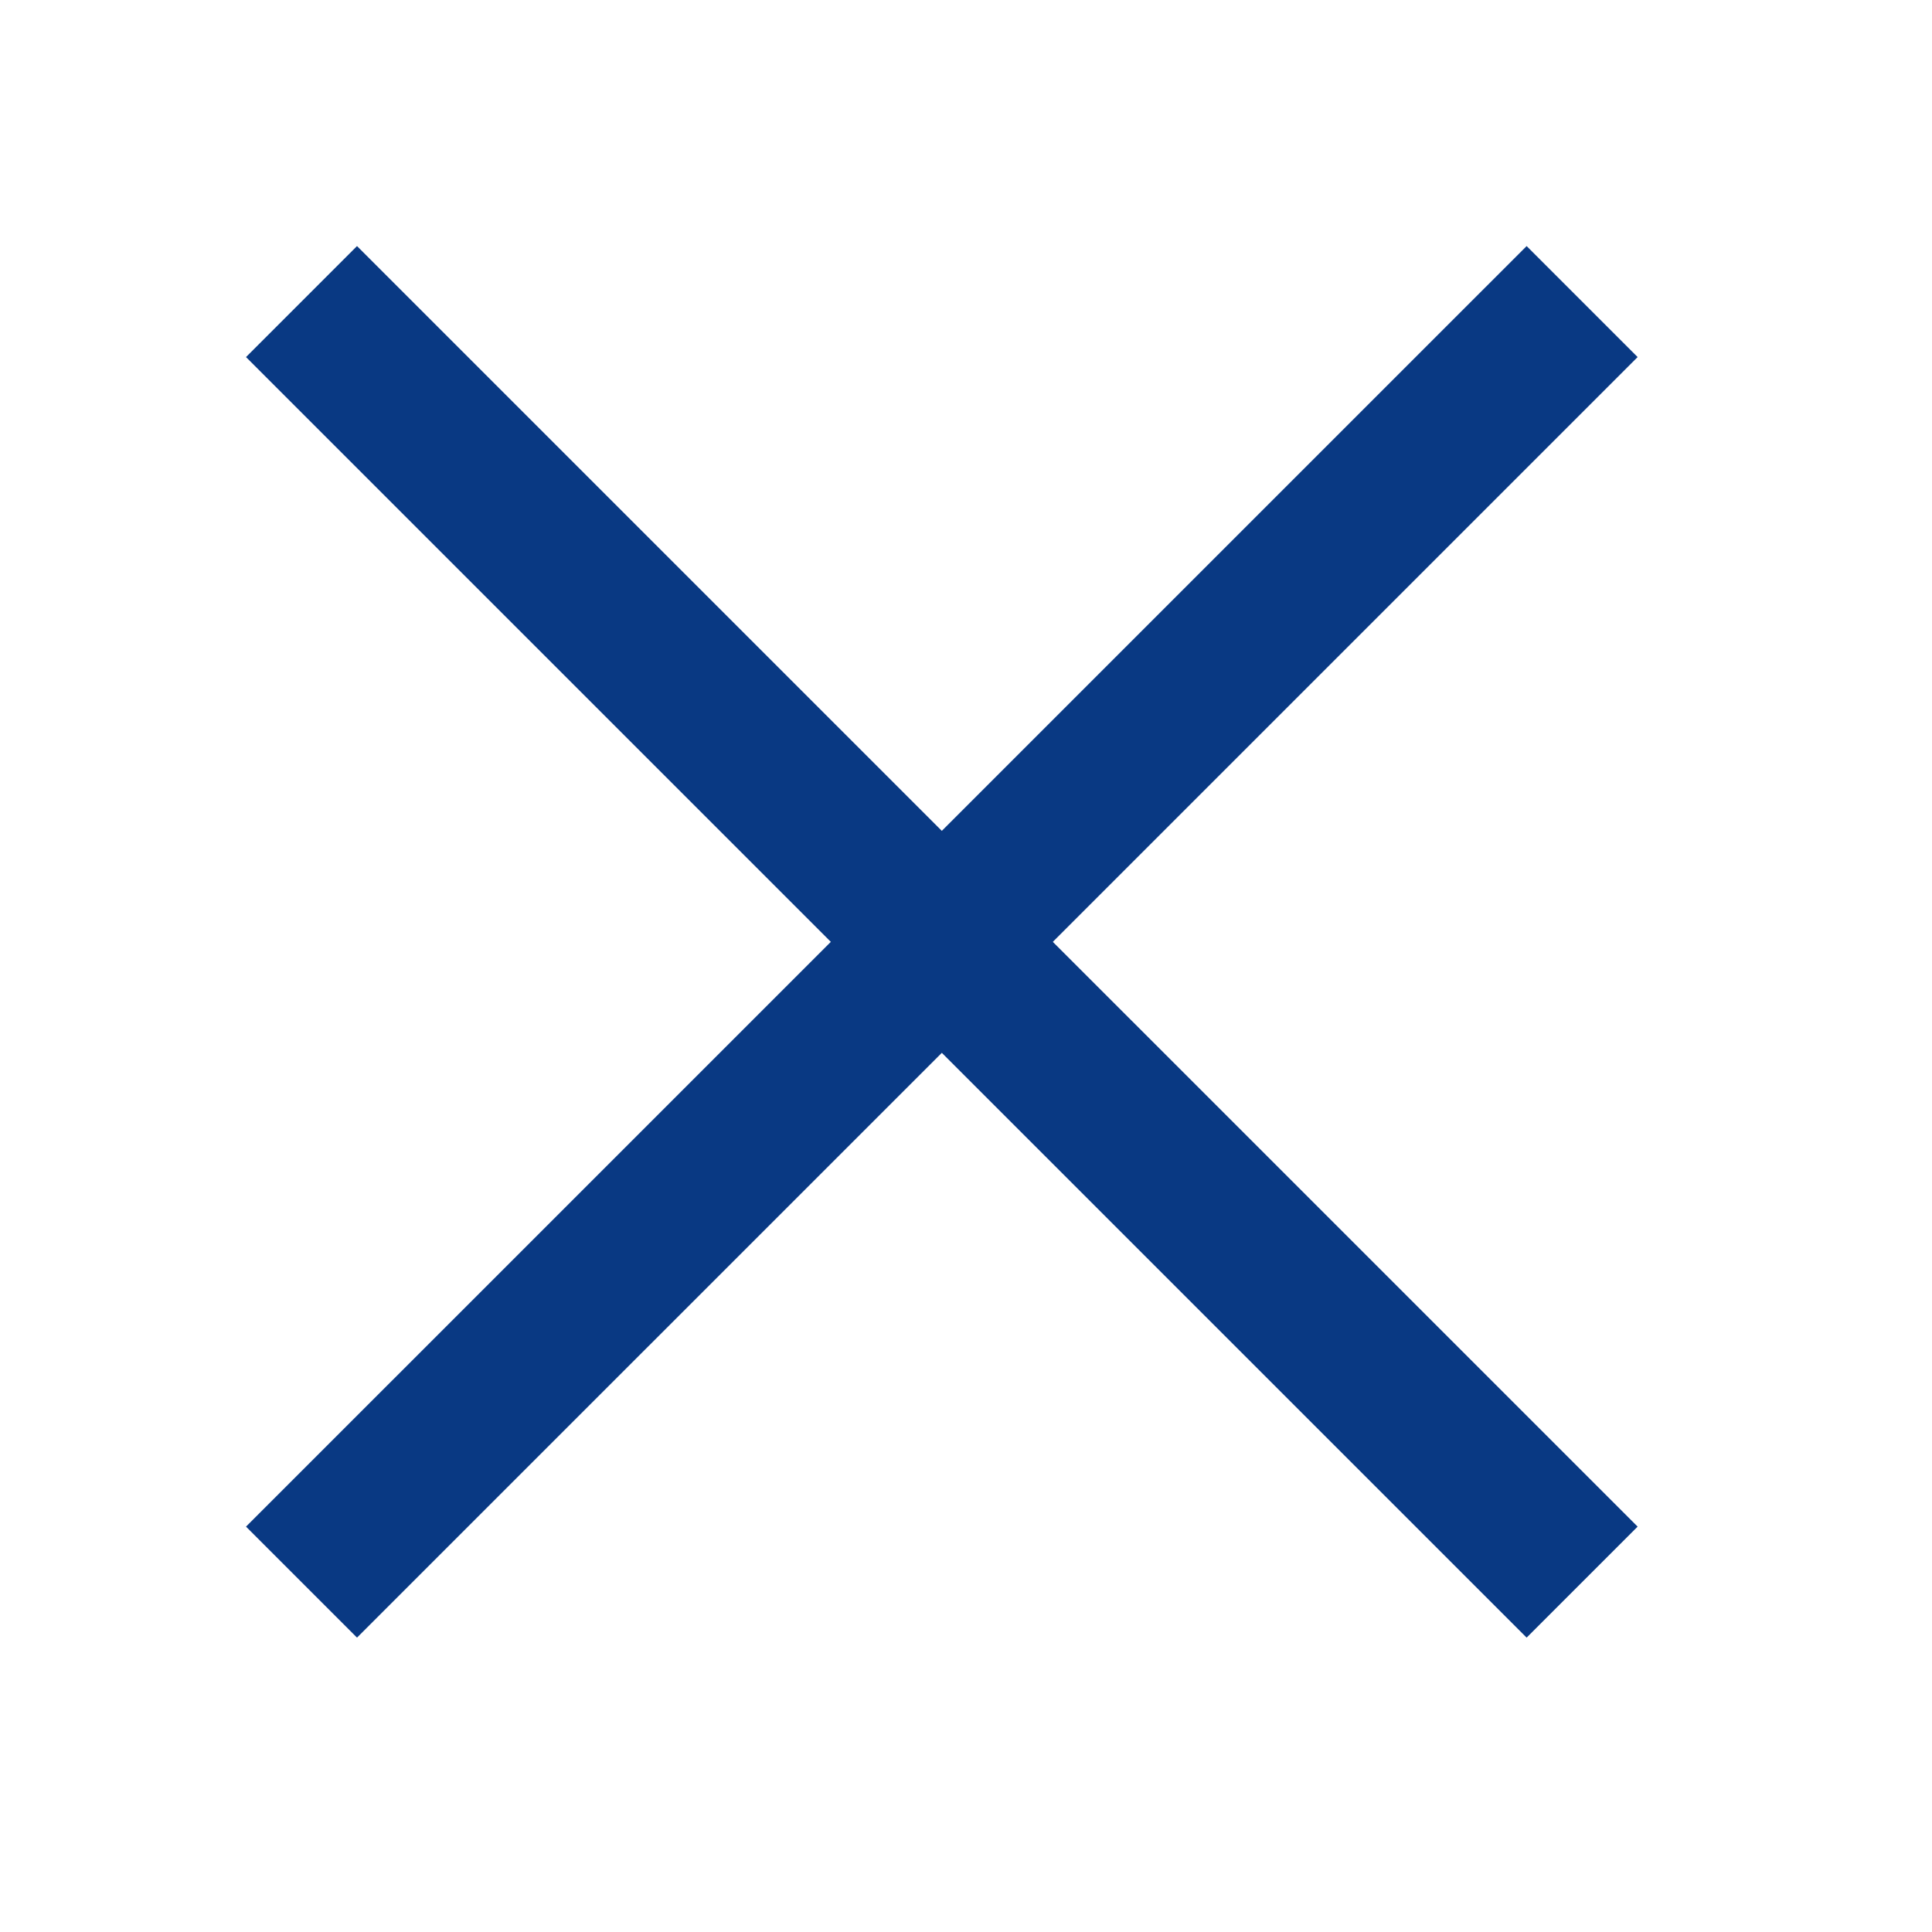
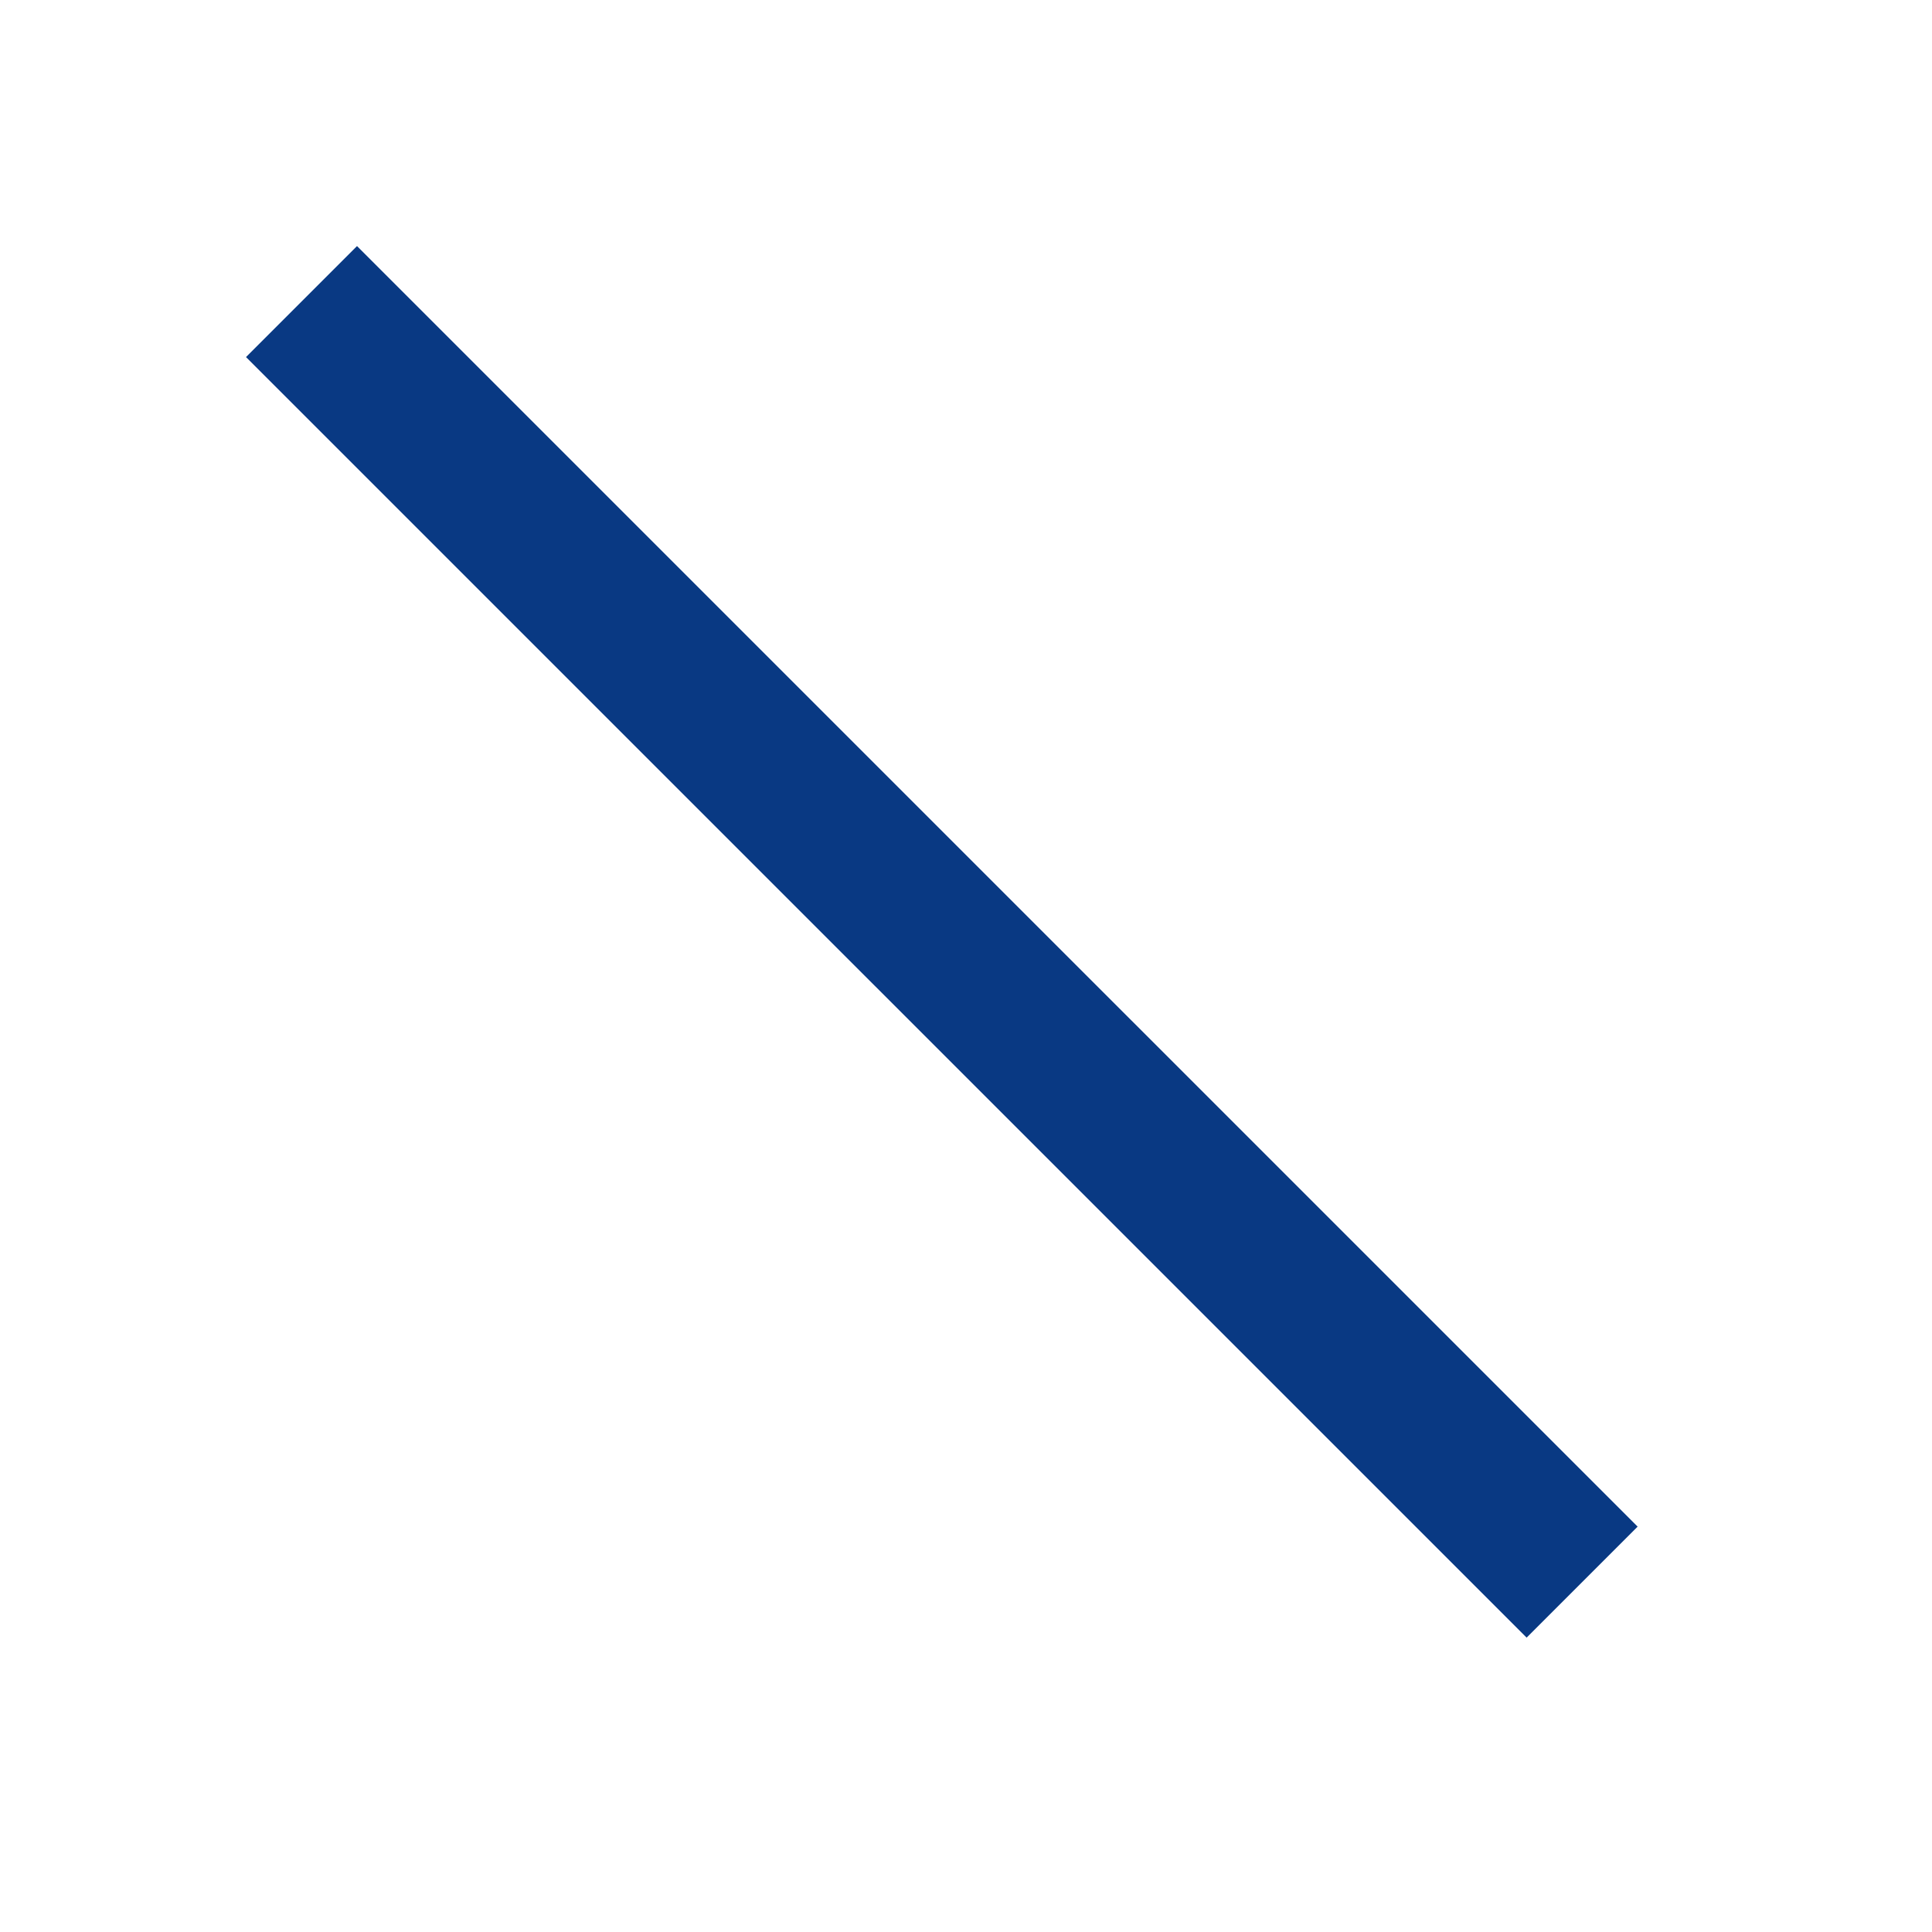
<svg xmlns="http://www.w3.org/2000/svg" width="32" height="32" viewBox="0 0 32 32" fill="none">
  <g clip-path="url(#clip0_1530_28536)">
    <path d="M4.994 4.995L26.205 26.205" stroke="#093983" stroke-width="2.6" stroke-linejoin="round" />
-     <path d="M4.994 26.205L26.205 4.995" stroke="#093983" stroke-width="2.6" stroke-linejoin="round" />
  </g>
  <defs>
    <clipPath id="clip0_1530_28536">
      <rect width="23.4" height="23.4" fill="white" transform="translate(3.9 3.9)" />
    </clipPath>
  </defs>
</svg>